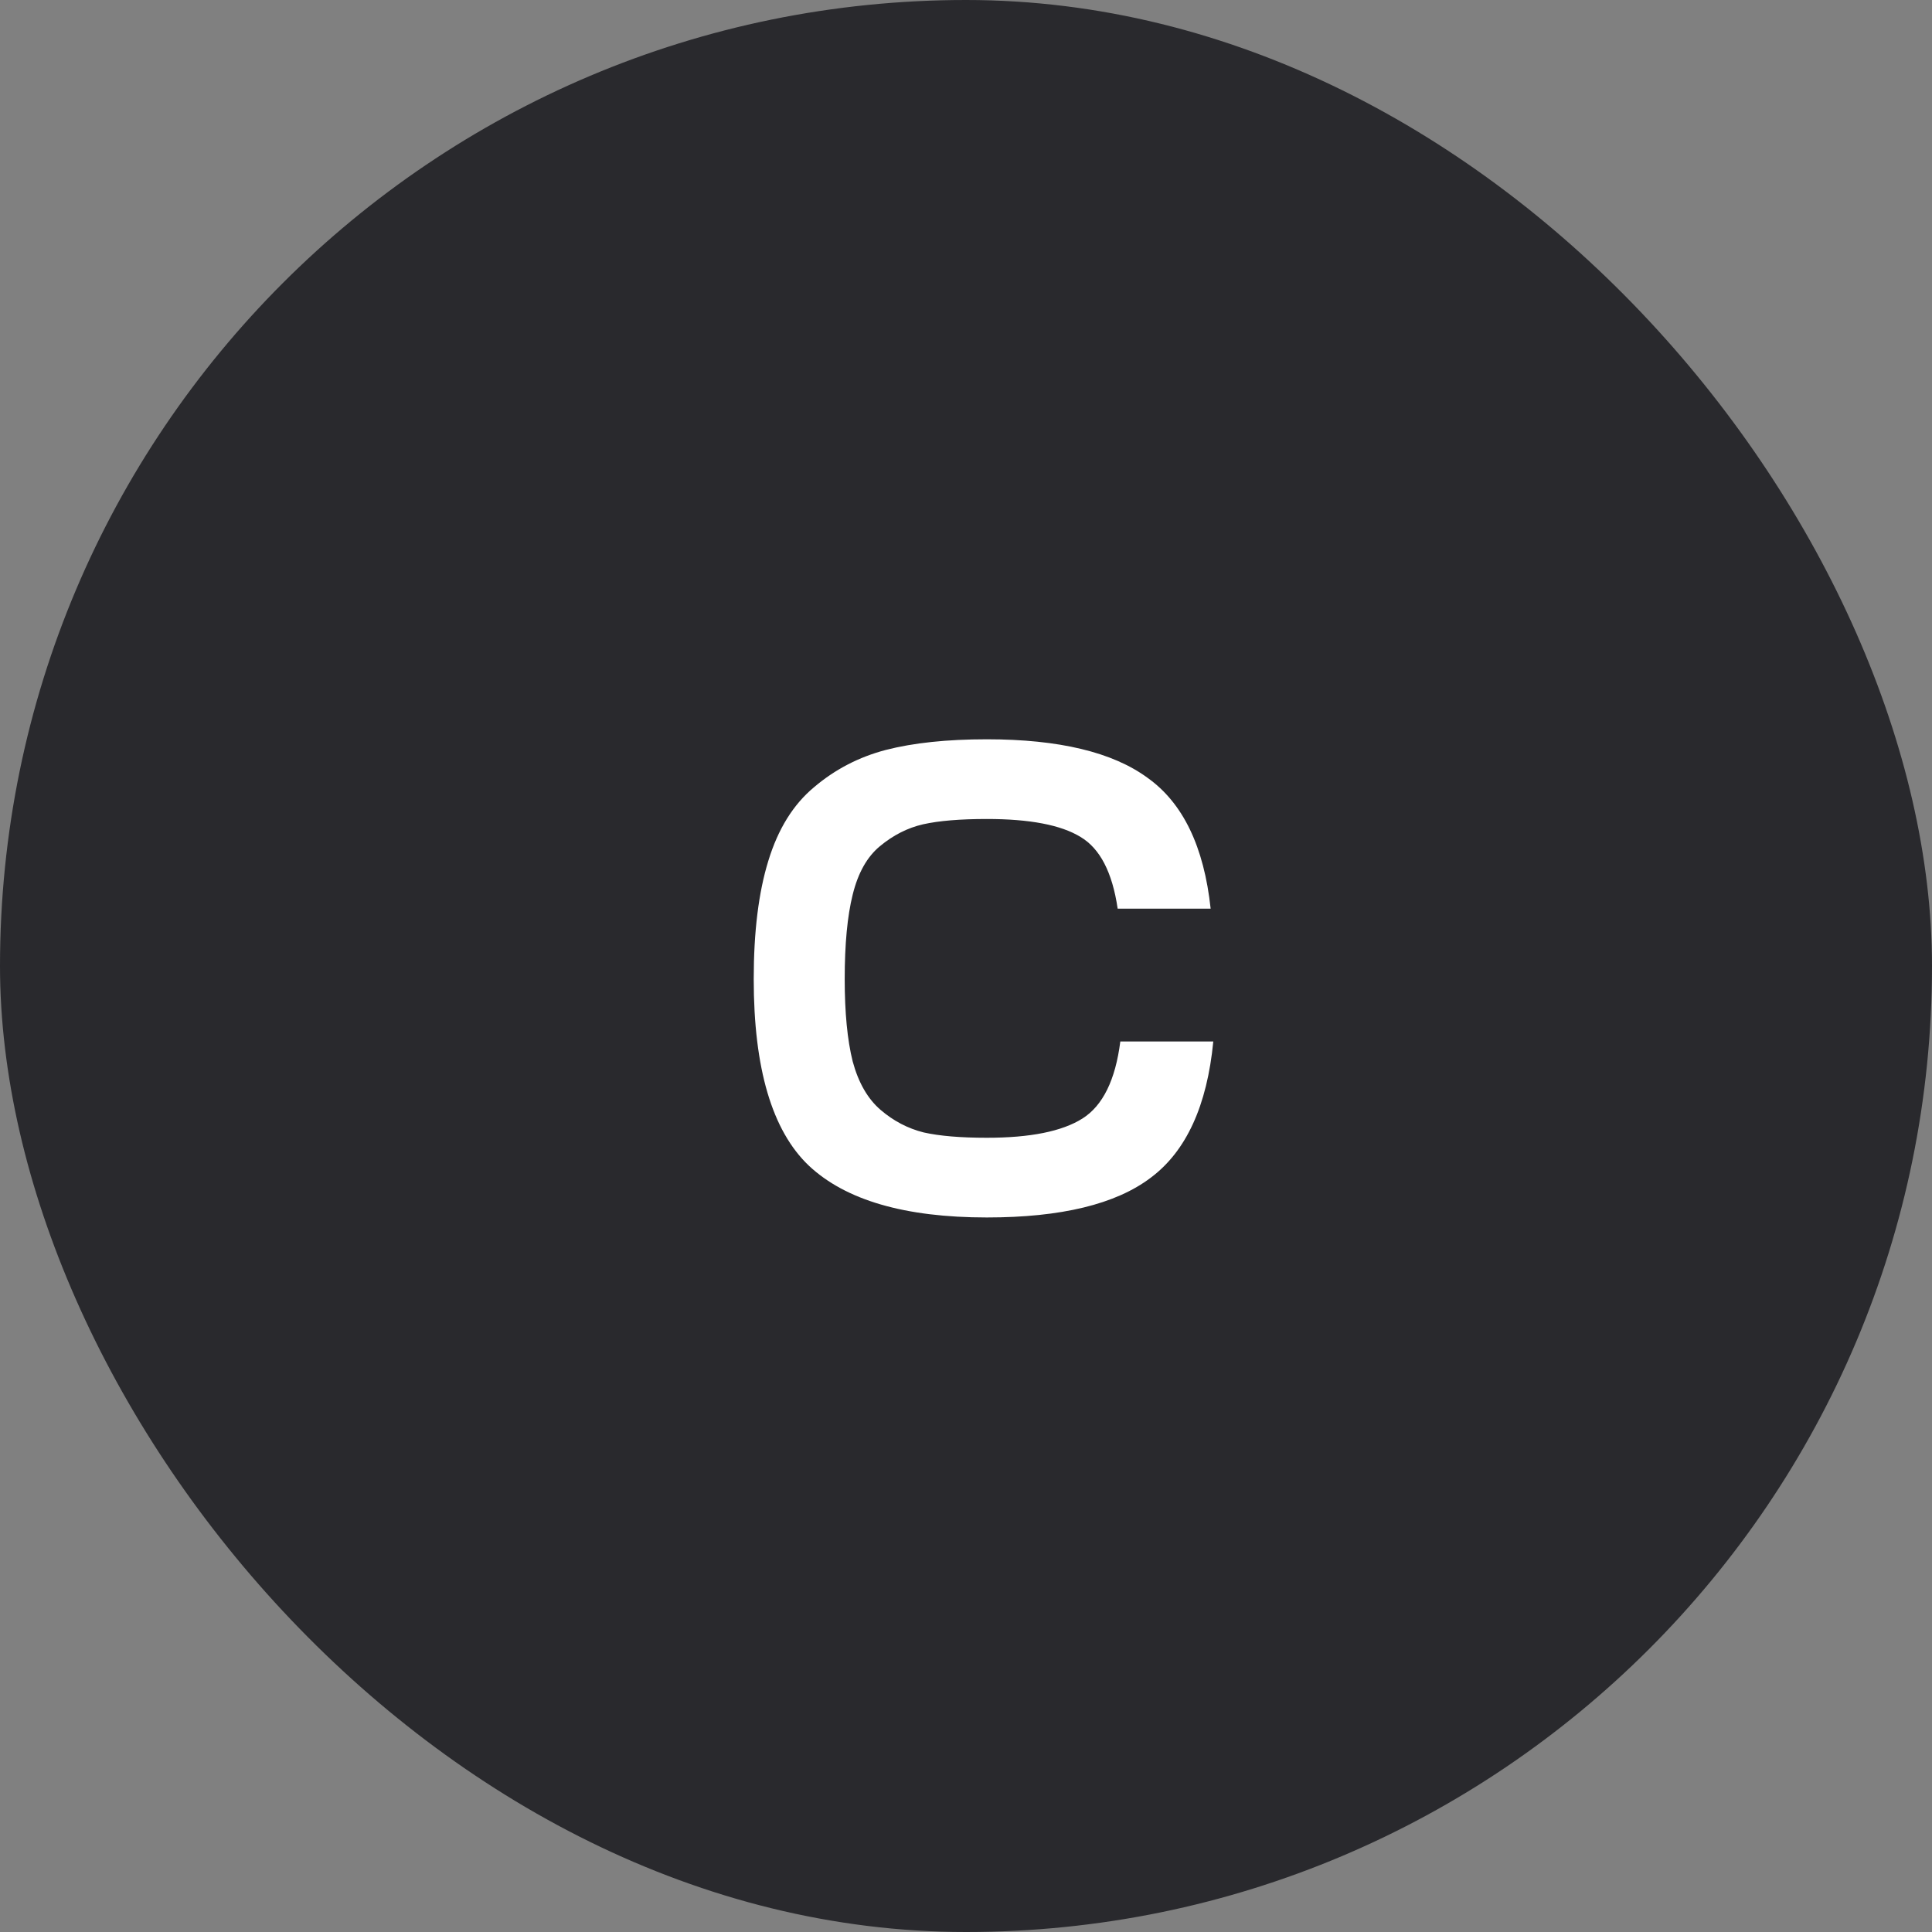
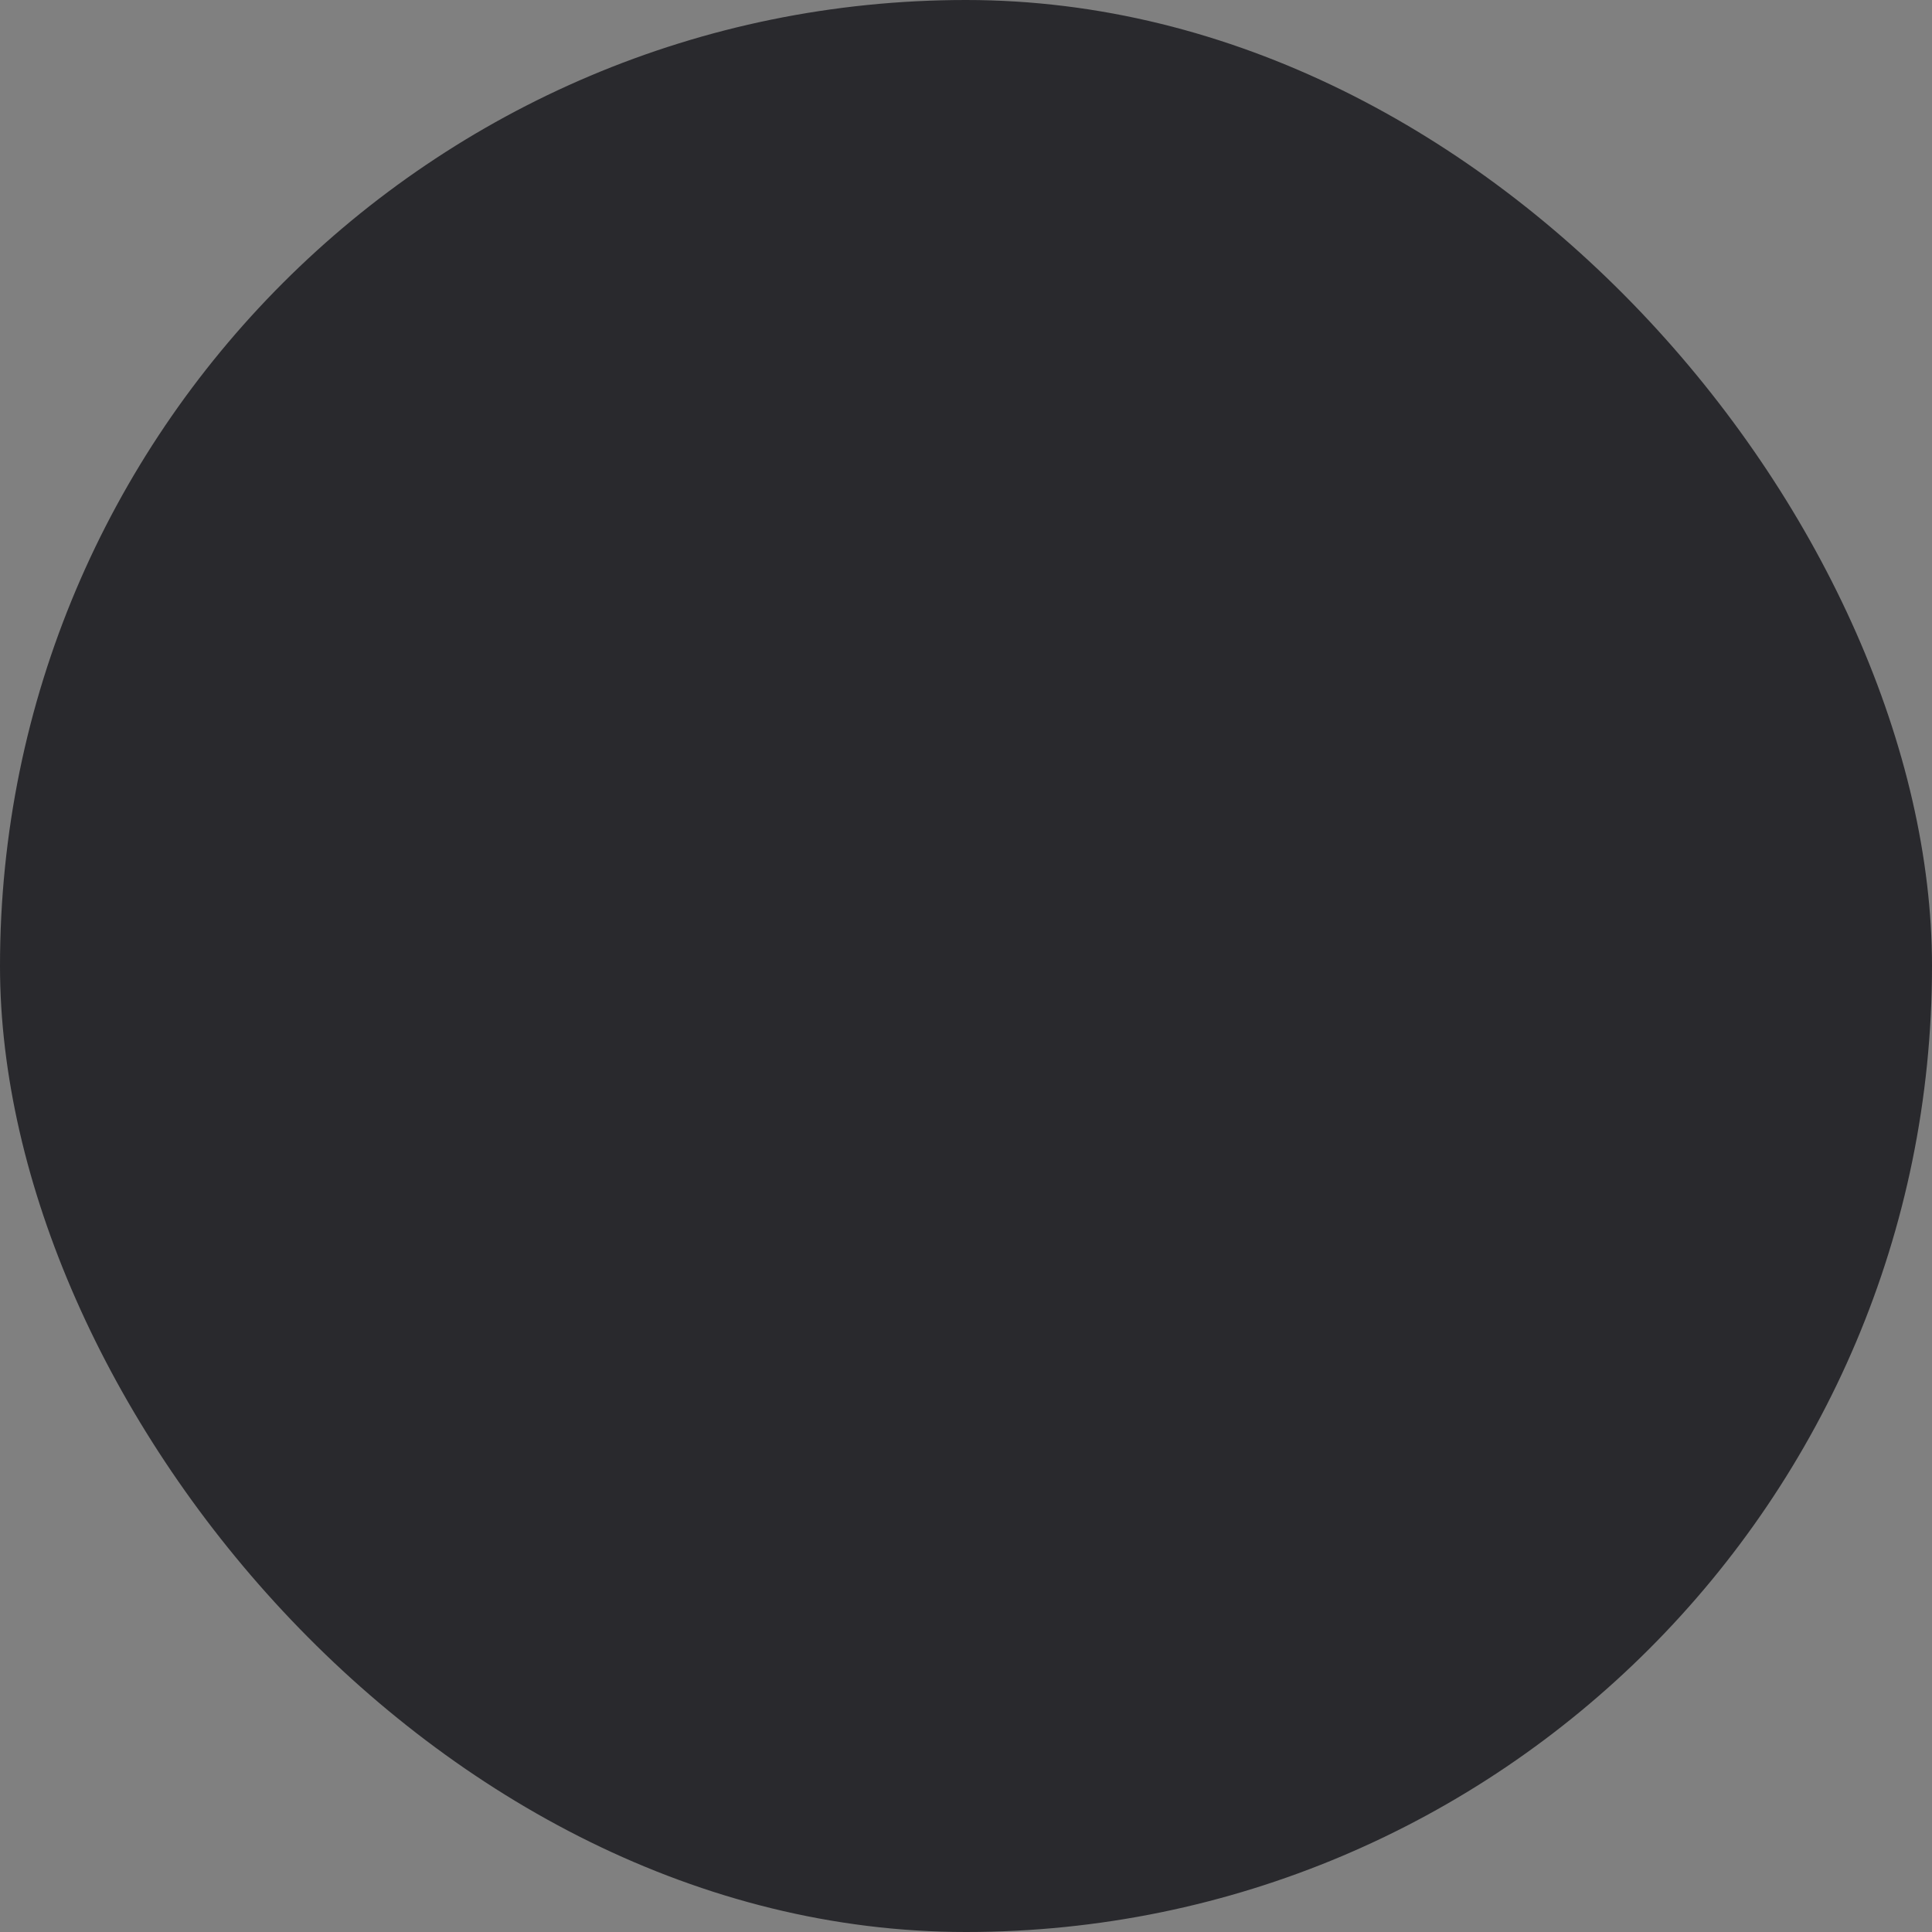
<svg xmlns="http://www.w3.org/2000/svg" width="32" height="32" viewBox="0 0 32 32" fill="none">
  <rect x="0" y="0" width="32" height="32" fill="#808080" stroke="none" />
  <rect width="32" height="32" rx="16" fill="#29292D" />
-   <path d="M18.556 17.25H20.096C19.993 18.313 19.649 19.065 19.062 19.505C18.483 19.945 17.577 20.165 16.345 20.165C14.988 20.165 14.006 19.879 13.397 19.307C12.788 18.728 12.484 17.697 12.484 16.216C12.484 15.431 12.565 14.779 12.726 14.258C12.887 13.73 13.14 13.323 13.485 13.037C13.83 12.744 14.226 12.538 14.673 12.421C15.128 12.304 15.685 12.245 16.345 12.245C17.54 12.245 18.428 12.458 19.007 12.883C19.594 13.301 19.942 14.023 20.052 15.05H18.512C18.424 14.449 18.219 14.053 17.896 13.862C17.573 13.664 17.056 13.565 16.345 13.565C15.905 13.565 15.553 13.594 15.289 13.653C15.032 13.712 14.794 13.833 14.574 14.016C14.361 14.192 14.211 14.46 14.123 14.819C14.035 15.171 13.991 15.637 13.991 16.216C13.991 16.773 14.035 17.228 14.123 17.58C14.218 17.932 14.372 18.2 14.585 18.383C14.798 18.566 15.036 18.691 15.3 18.757C15.564 18.816 15.912 18.845 16.345 18.845C17.064 18.845 17.592 18.739 17.929 18.526C18.266 18.313 18.475 17.888 18.556 17.25Z" fill="white" />
</svg>